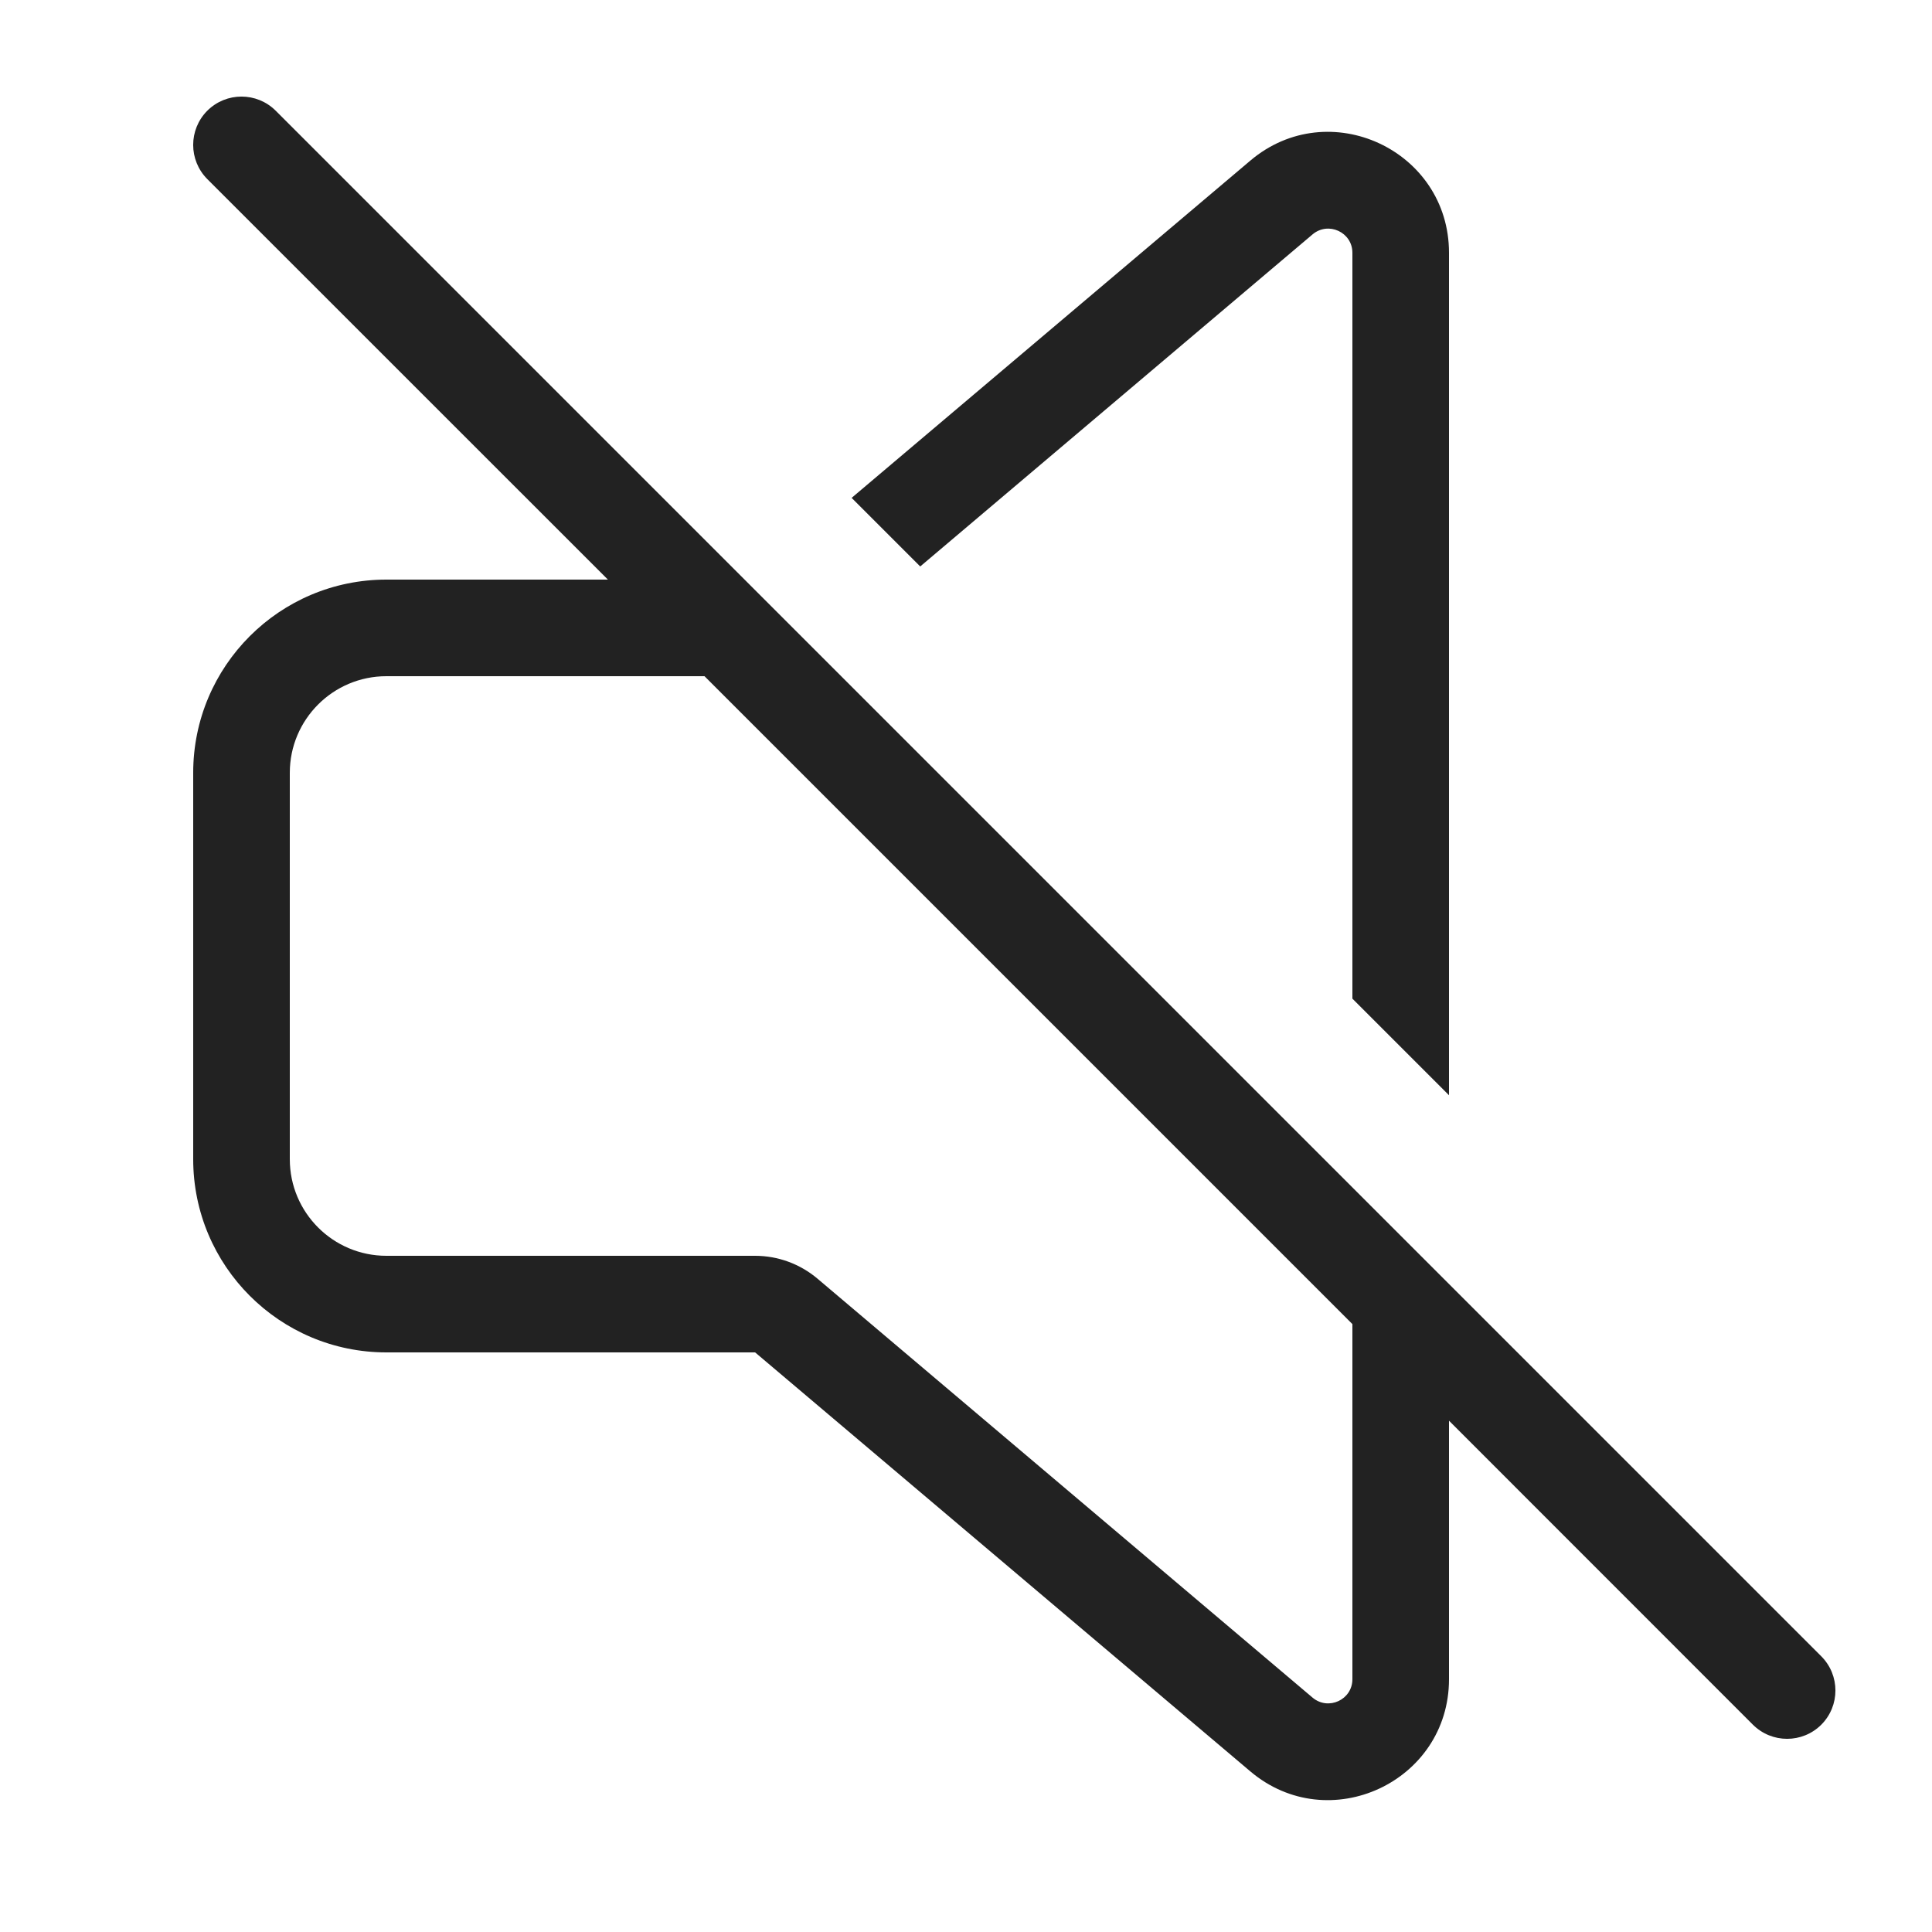
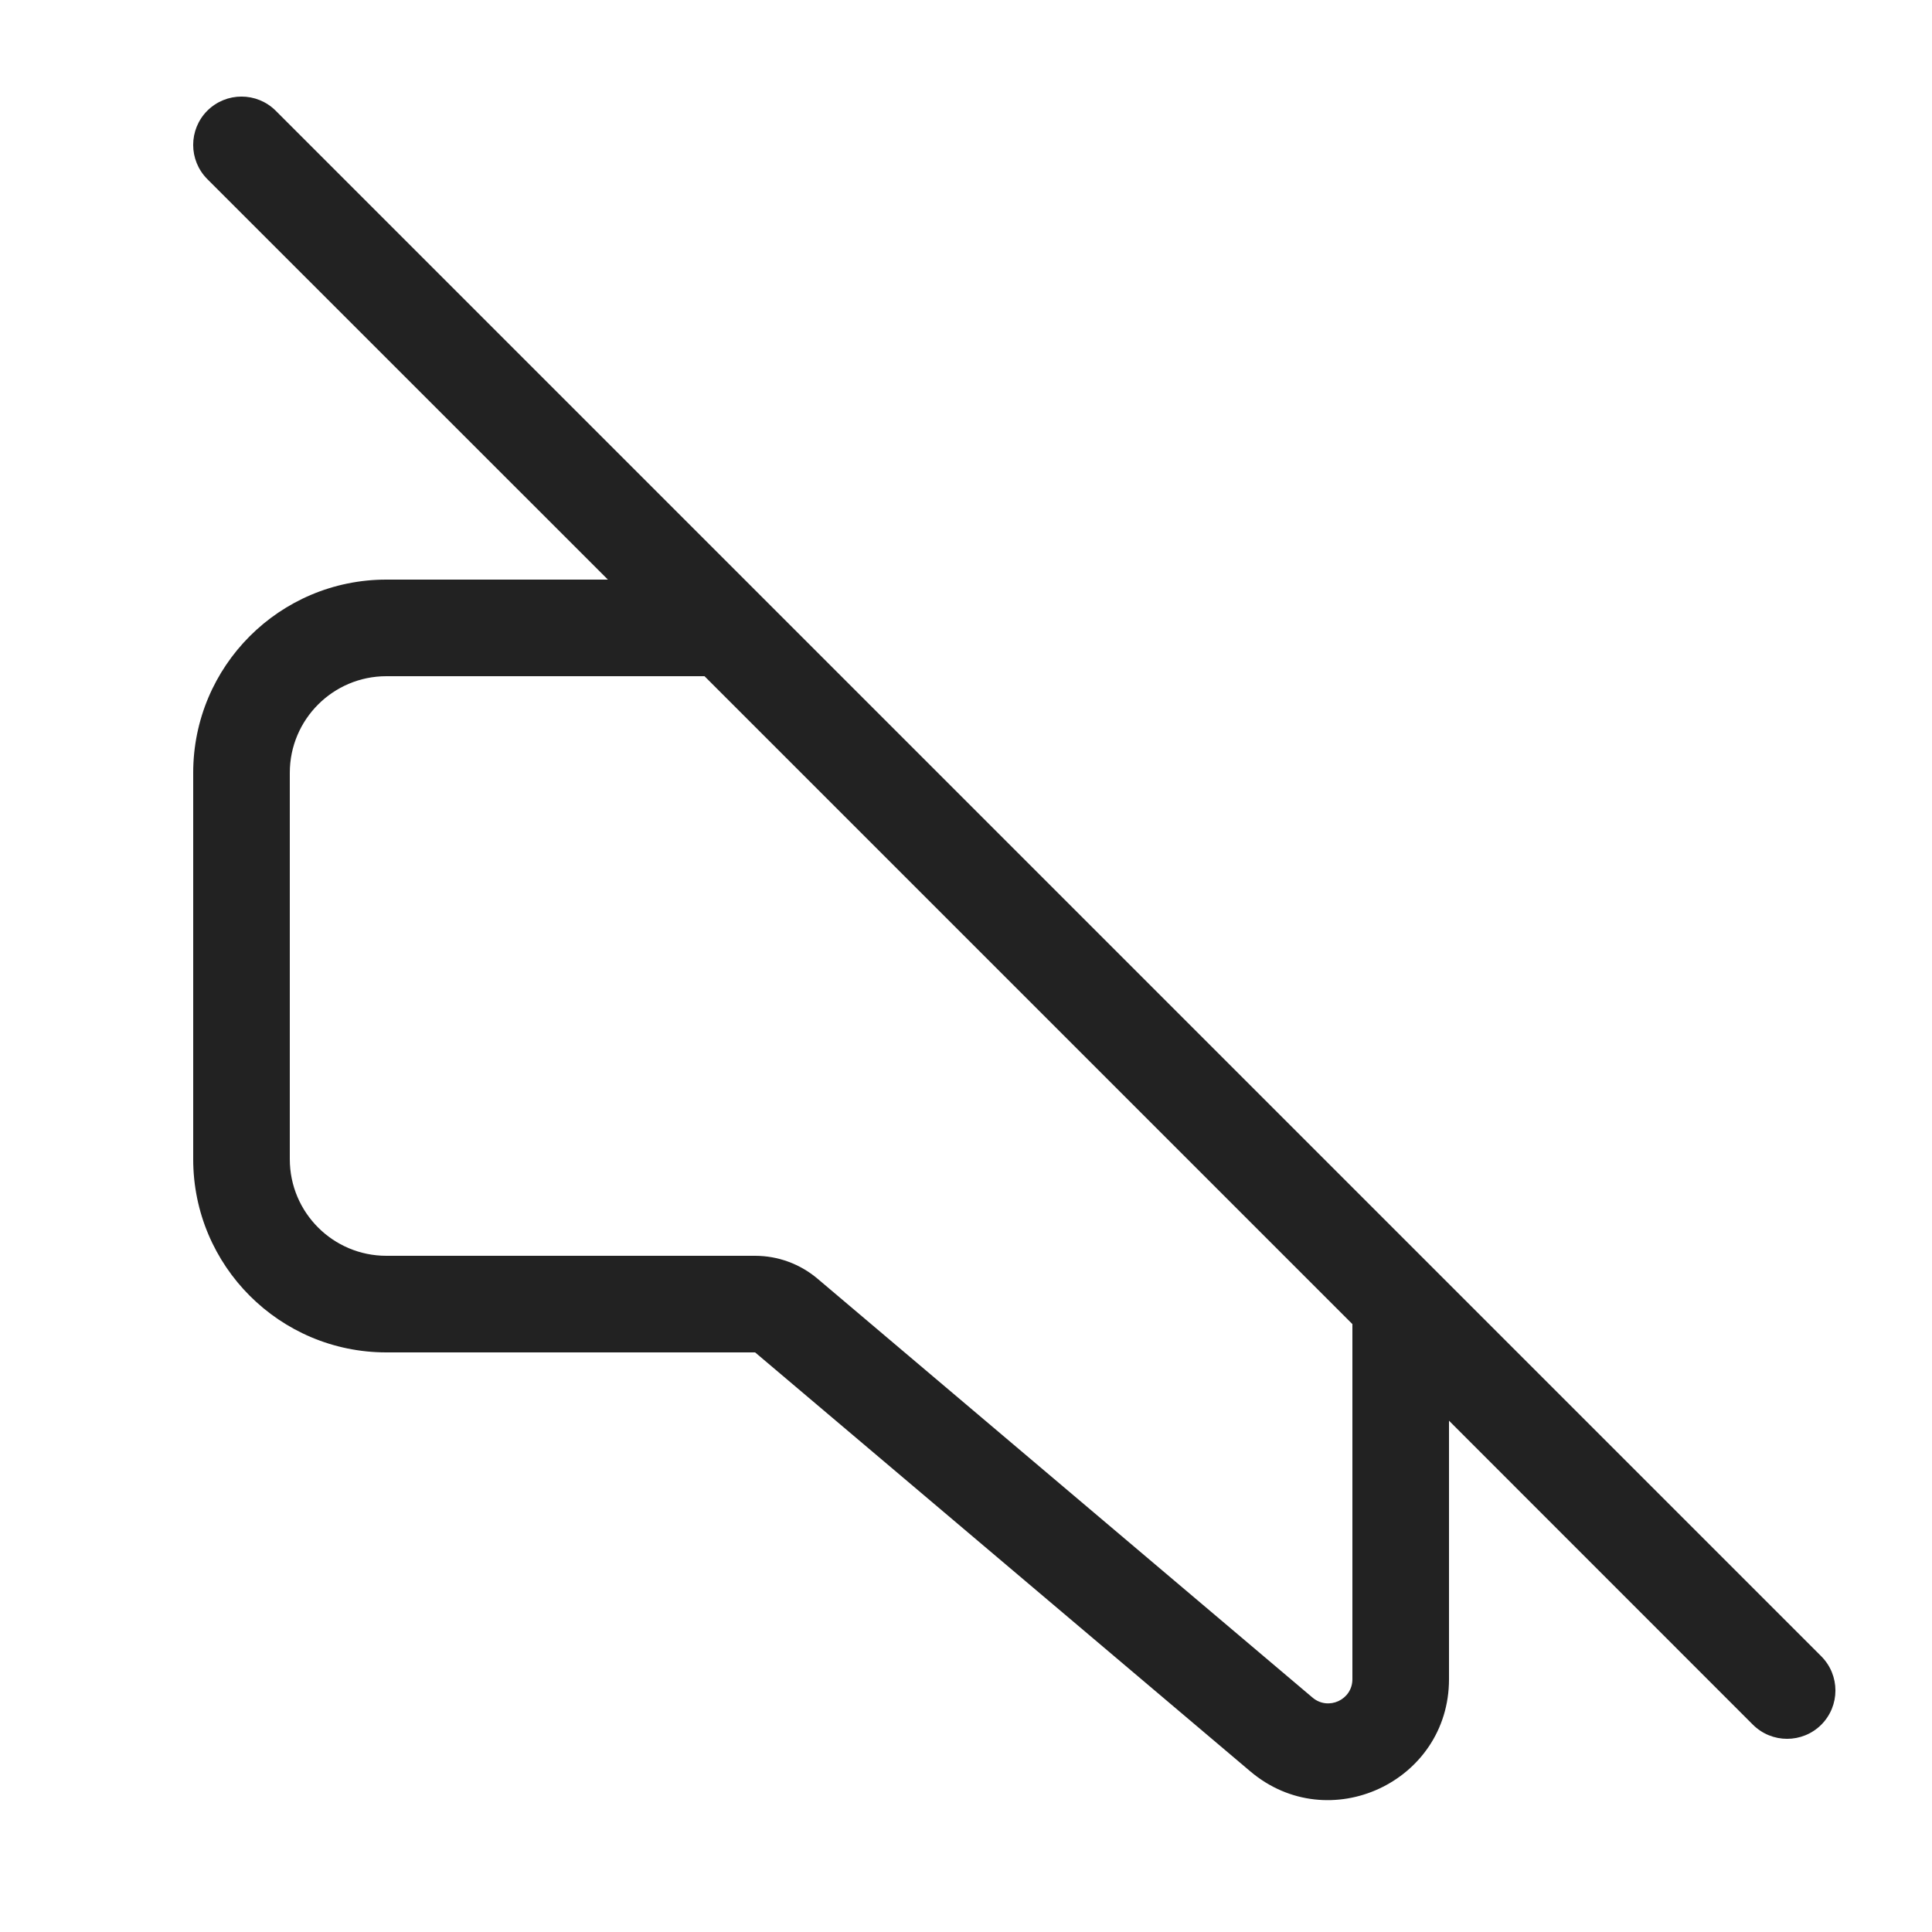
<svg xmlns="http://www.w3.org/2000/svg" width="20" height="20" viewBox="0 0 20 20" fill="none">
  <path fill-rule="evenodd" clip-rule="evenodd" d="M2.854 1.146C2.658 0.951 2.342 0.951 2.146 1.146C1.951 1.342 1.951 1.658 2.146 1.854L6.293 6H4C2.895 6 2 6.895 2 8V12C2 13.104 2.895 14 4 14H7.817L12.943 18.337C13.755 19.024 15 18.447 15 17.383V14.707L18.146 17.854C18.342 18.049 18.658 18.049 18.854 17.854C19.049 17.658 19.049 17.342 18.854 17.146L2.854 1.146ZM14 13.707L7.293 7H4C3.448 7 3 7.448 3 8V12C3 12.552 3.448 13 4 13H7.817C8.053 13 8.282 13.084 8.463 13.237L13.588 17.574C13.751 17.711 14 17.596 14 17.383V13.707Z" fill="#222222" />
-   <path d="M14 2.617V10.338L15 11.338V2.617C15 1.553 13.755 0.975 12.943 1.663L8.816 5.154L9.526 5.864L13.588 2.426C13.751 2.289 14 2.404 14 2.617Z" fill="#222222" />
</svg>